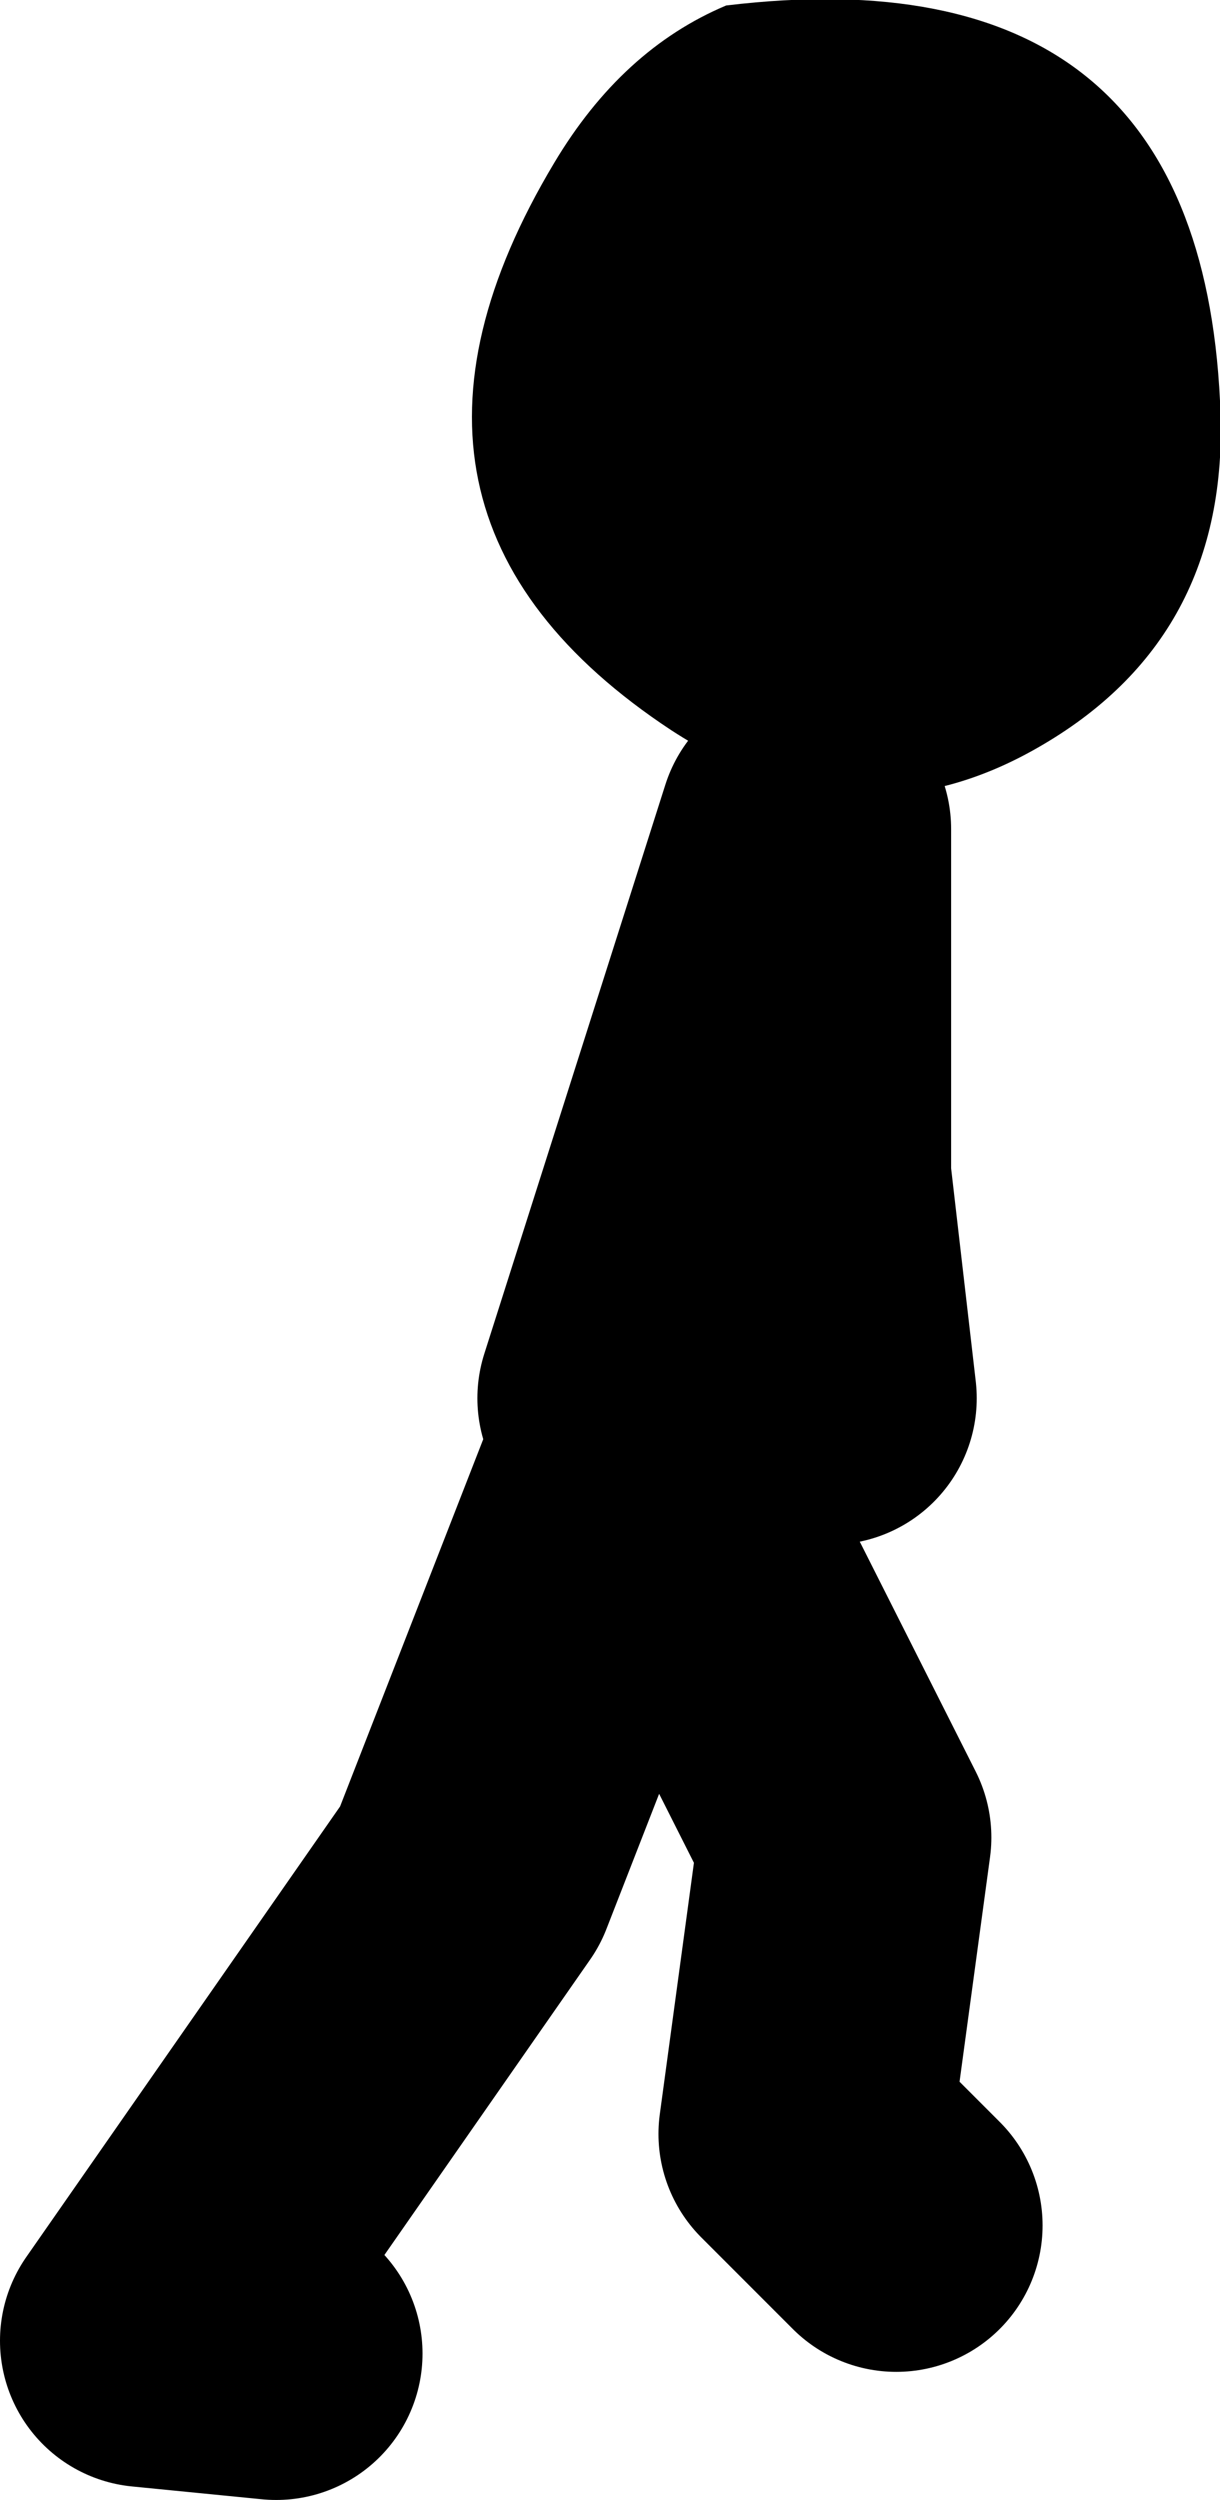
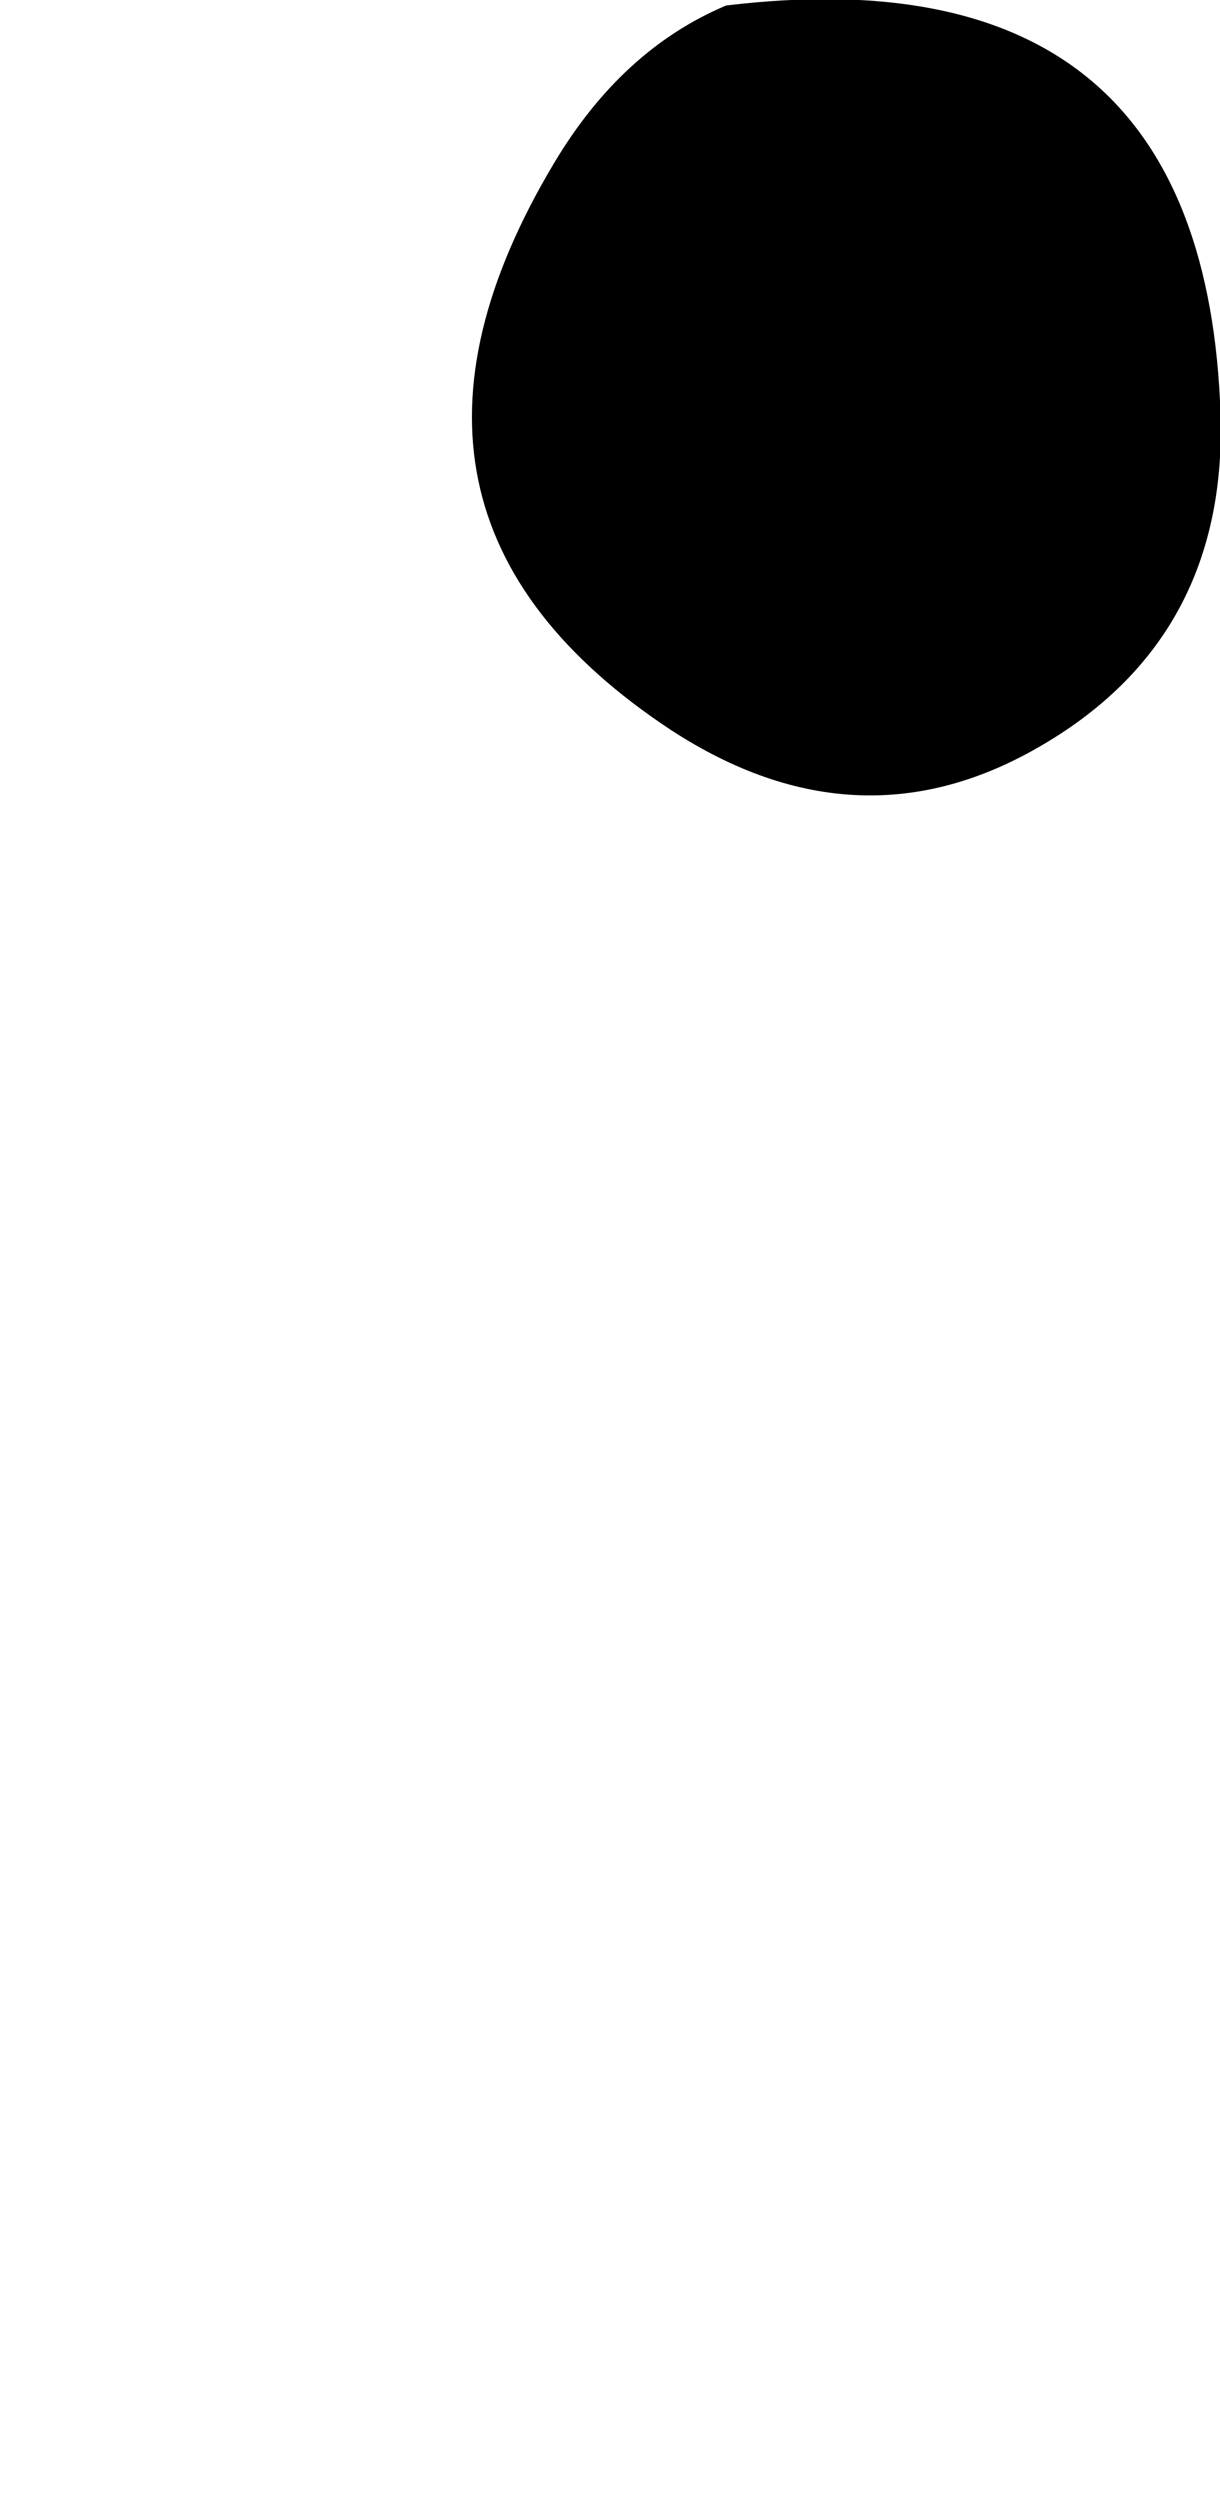
<svg xmlns="http://www.w3.org/2000/svg" height="68.3px" width="33.35px">
  <g transform="matrix(1.0, 0.0, 0.0, 1.0, -81.9, 14.25)">
    <path d="M115.25 -3.3 Q115.6 3.05 110.4 6.1 105.4 9.05 100.25 5.7 91.3 -0.2 97.05 -9.8 98.9 -12.9 101.75 -14.1 114.65 -15.65 115.25 -3.3" fill="#000000" fill-rule="evenodd" stroke="none" />
-     <path d="M98.95 23.95 L103.9 8.4 103.9 17.9 104.6 23.95 M89.45 50.05 L85.9 49.7 94.75 37.0 99.45 24.95 99.3 24.65 M99.45 24.95 L105.0 35.95 103.9 44.05 106.4 46.55" fill="none" stroke="#000000" stroke-linecap="round" stroke-linejoin="round" stroke-width="8.0" />
  </g>
</svg>